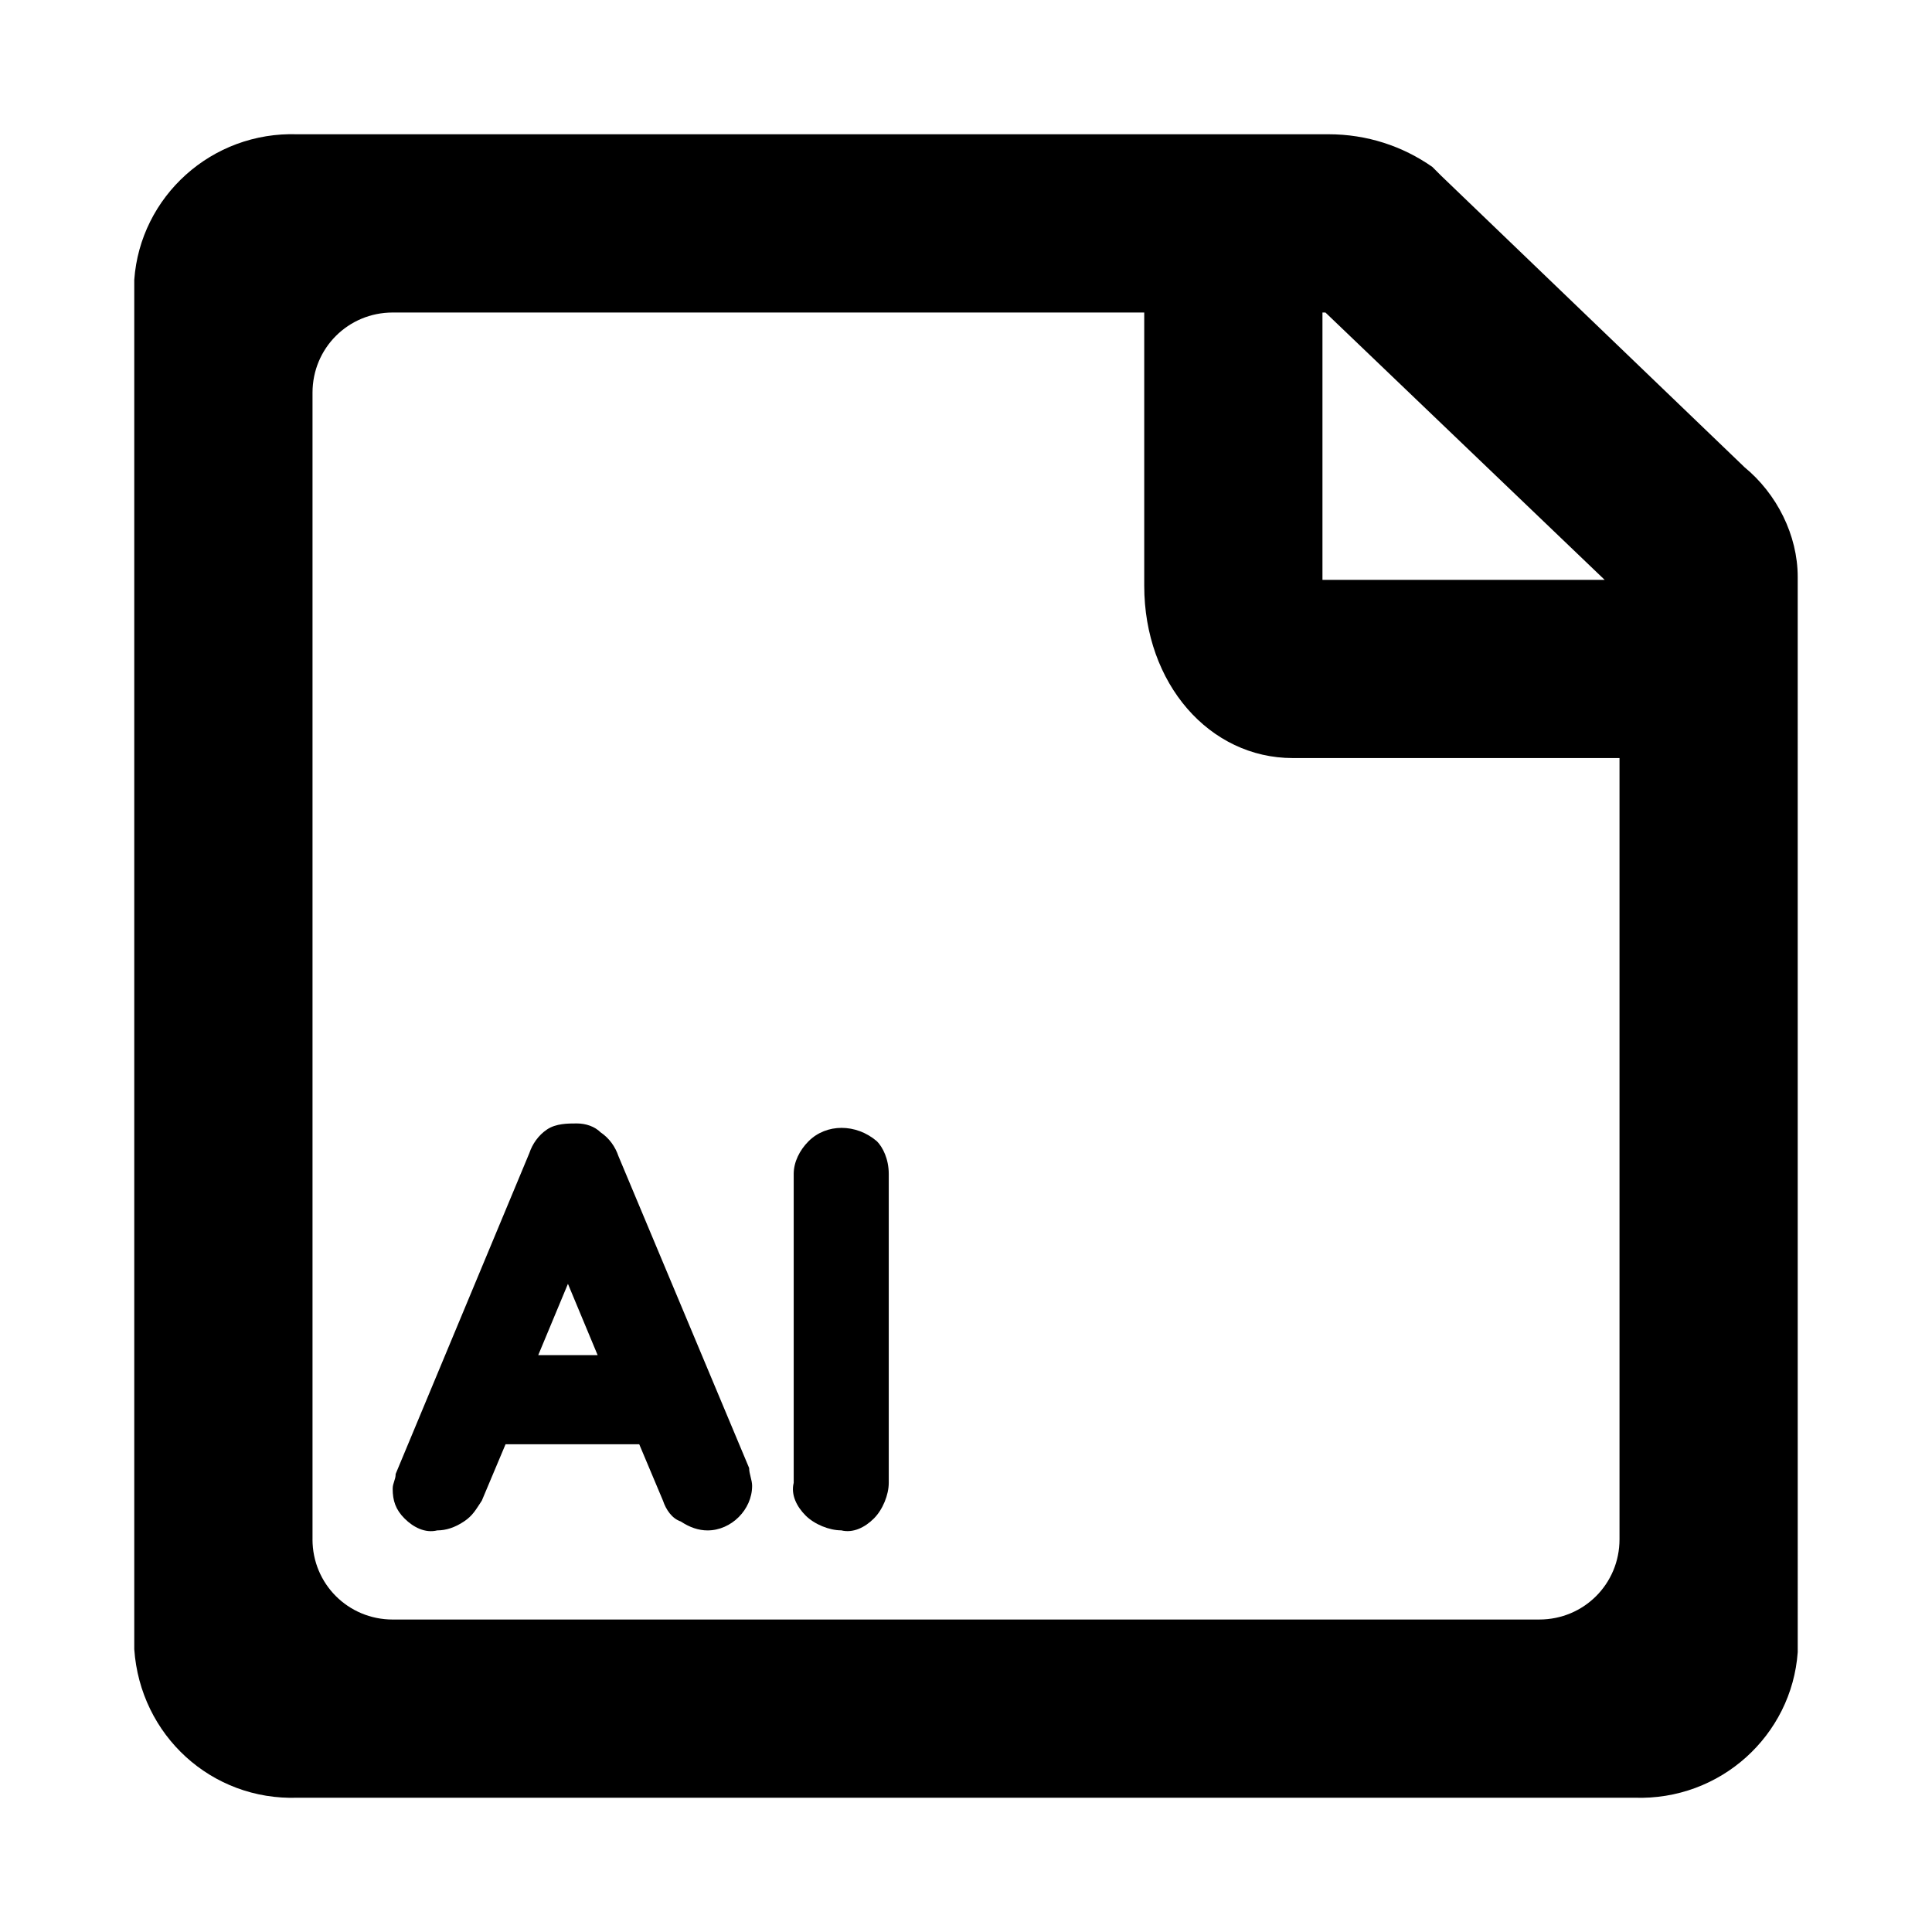
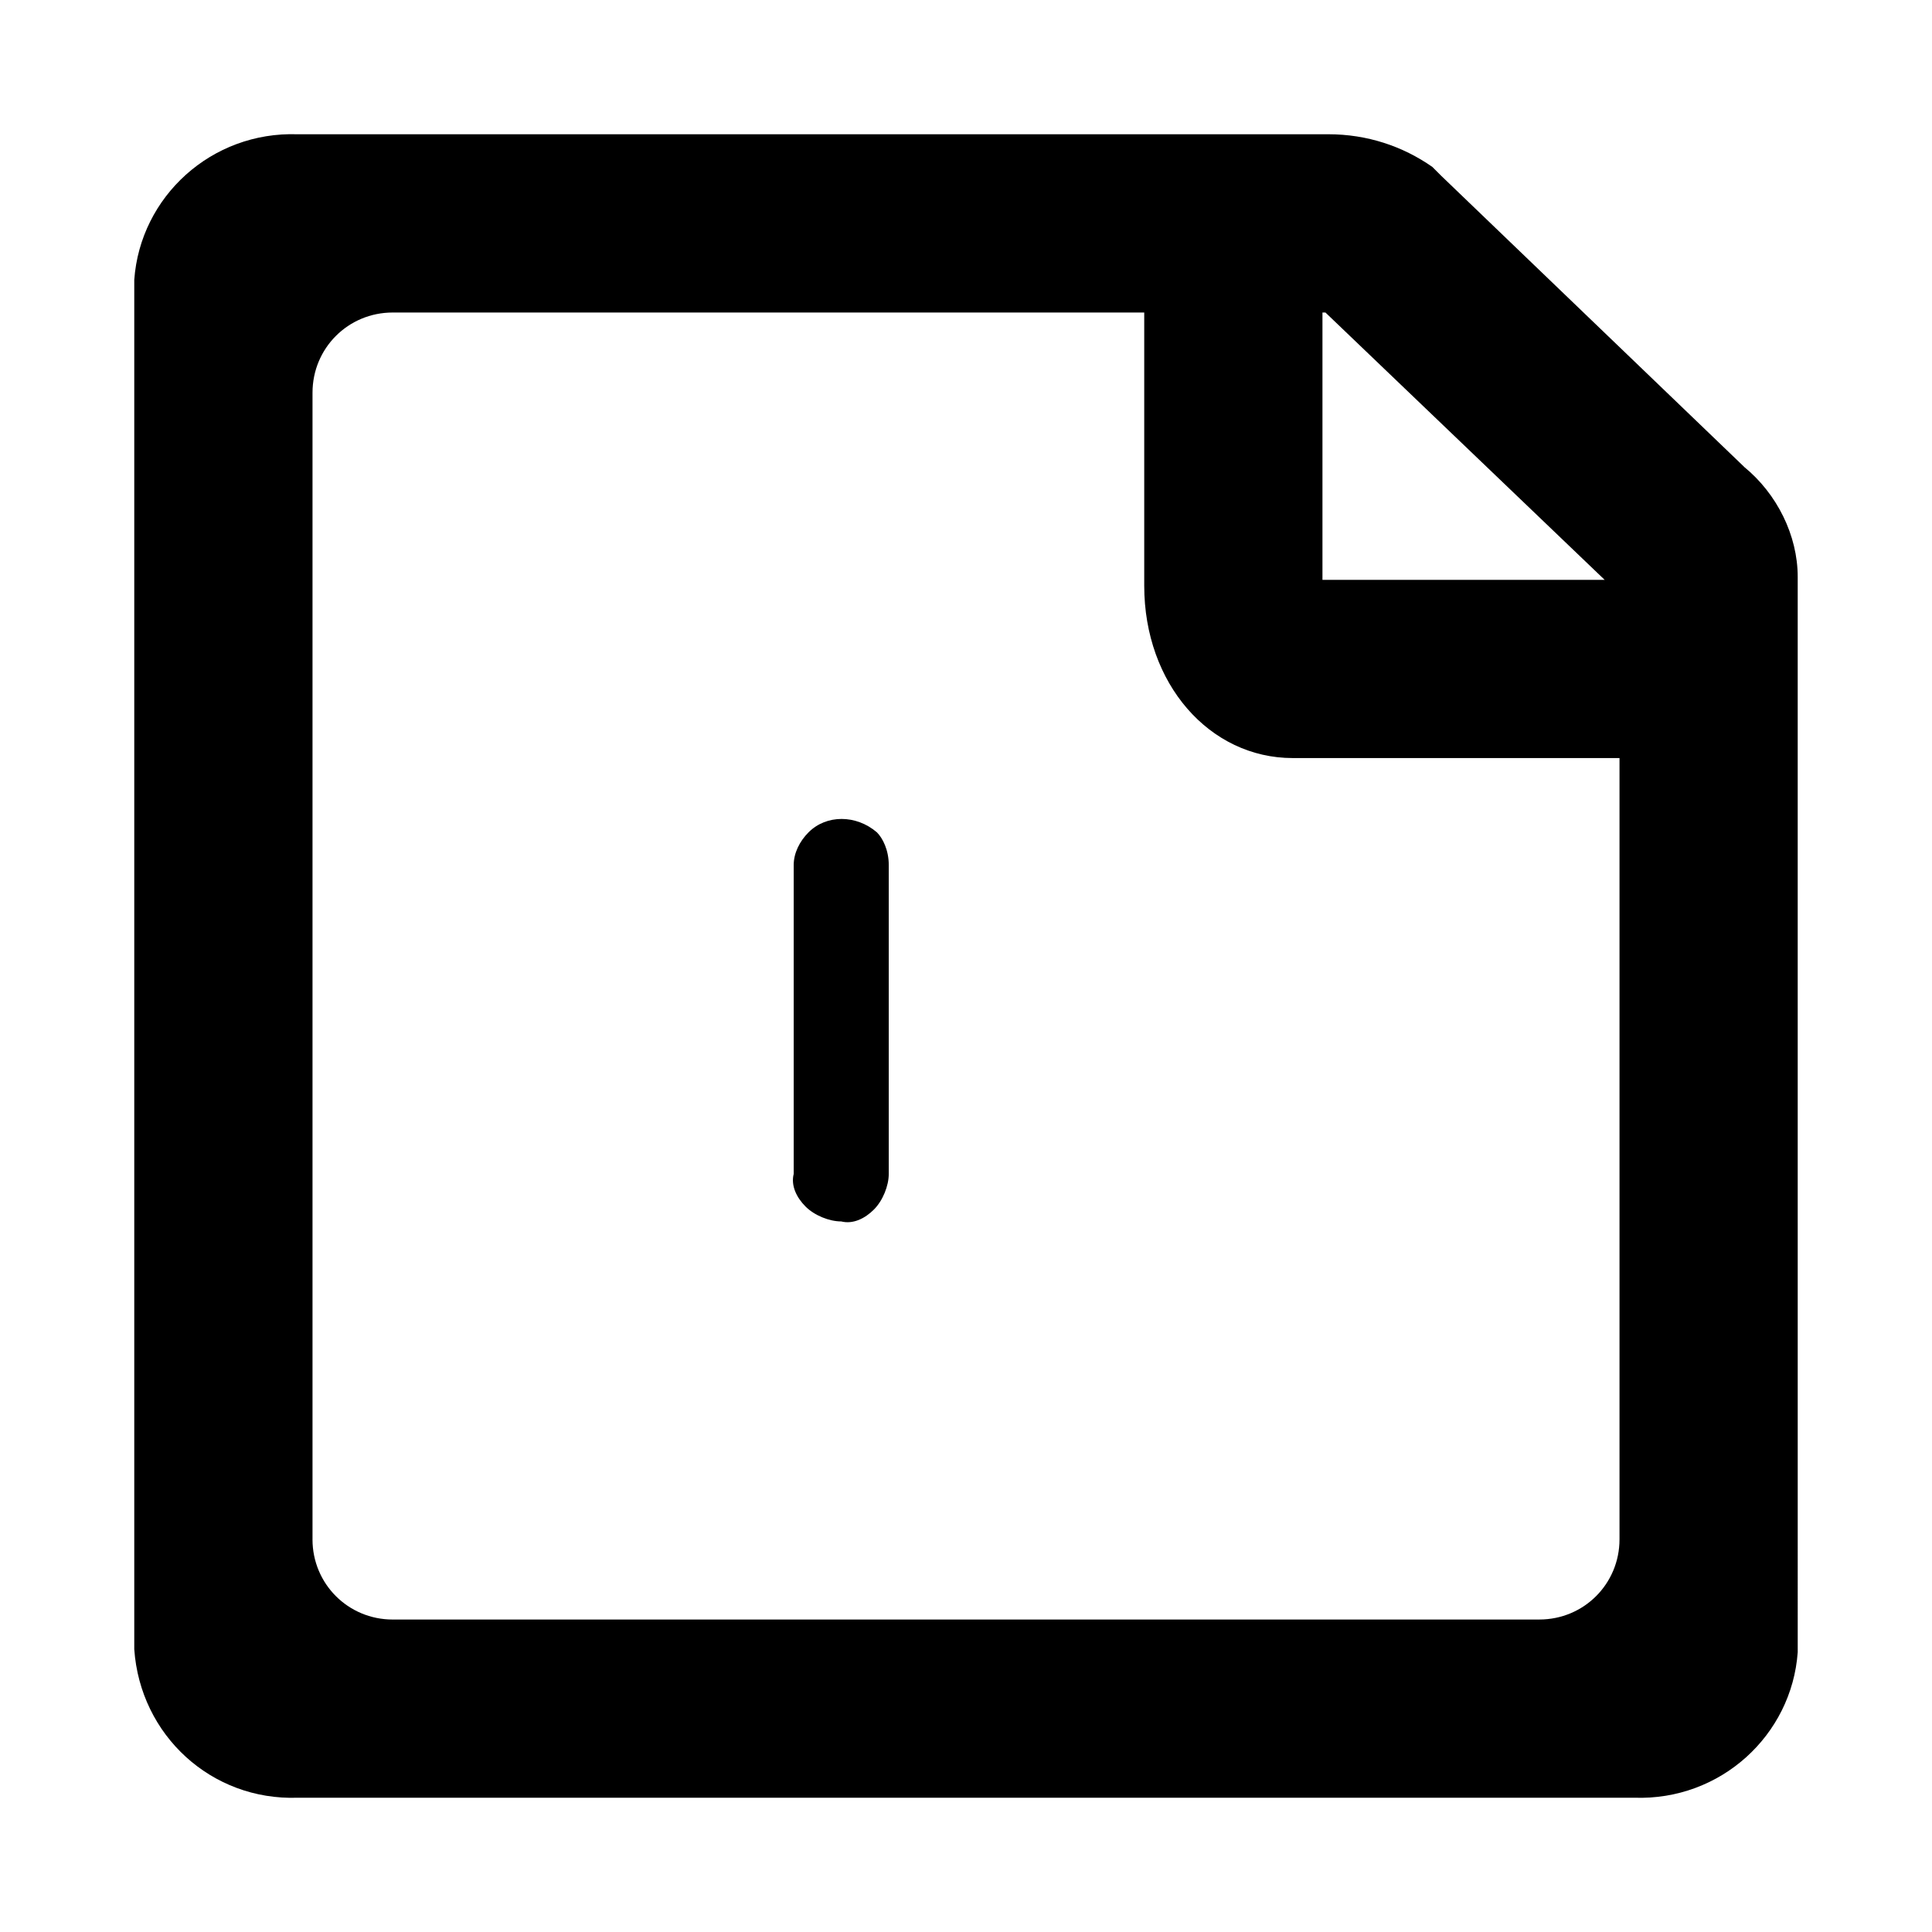
<svg xmlns="http://www.w3.org/2000/svg" fill="#000000" width="800px" height="800px" version="1.1" viewBox="144 144 512 512">
  <g>
    <path d="m606.25 267.75-80.297-77.148-2.363-2.363c-7.871-5.512-17.32-8.66-27.551-8.66l-273.16 0.004c-22.828-0.789-41.723 16.531-43.297 38.574v362.9c1.574 22.828 20.469 40.148 43.297 39.359h354.24c22.828 0.789 41.723-16.531 43.297-38.574l-0.004-284.96c0-11.02-5.508-22.043-14.168-29.125zm-37 29.914h-74.785v-70.848h0.789zm-342.43 254.27v-303.86c0-11.809 9.445-21.254 21.254-21.254l199.16-0.004v72.422c0 25.977 17.32 45.656 39.359 45.656h86.594v207.04c0 11.809-9.445 21.254-21.254 21.254l-303.86 0.004c-11.809 0-21.258-9.445-21.258-21.254z" />
-     <path d="m342.53 533.04-34.637-82.656c-0.789-2.363-2.363-4.723-4.723-6.297-1.574-1.574-3.938-2.363-6.297-2.363-2.363 0-5.512 0-7.871 1.574-2.363 1.574-3.938 3.938-4.723 6.297l-35.426 85.02c0 1.574-0.789 2.363-0.789 3.938 0 3.148 0.789 5.512 3.148 7.871 2.363 2.363 5.512 3.938 8.66 3.148 2.363 0 4.723-0.789 7.086-2.363 2.363-1.574 3.148-3.148 4.723-5.512l6.297-14.957 35.426 0.004 6.297 14.957c0.789 2.363 2.363 4.723 4.723 5.512 2.363 1.574 4.723 2.363 7.086 2.363 6.297 0 11.809-5.512 11.809-11.809 0-1.578-0.789-3.152-0.789-4.727zm-55.891-29.914 7.871-18.895 7.871 18.895z" />
-     <path d="m379.53 455.1v81.867c0 3.148-1.574 7.086-3.938 9.445-2.363 2.363-5.512 3.938-8.66 3.148-3.148 0-7.086-1.574-9.445-3.938-2.363-2.363-3.938-5.512-3.148-8.66v-81.863c0-3.148 1.574-6.297 3.938-8.66 4.723-4.723 12.594-4.723 18.105 0 1.574 1.578 3.148 4.727 3.148 8.66z" />
+     <path d="m379.53 455.1c0 3.148-1.574 7.086-3.938 9.445-2.363 2.363-5.512 3.938-8.66 3.148-3.148 0-7.086-1.574-9.445-3.938-2.363-2.363-3.938-5.512-3.148-8.66v-81.863c0-3.148 1.574-6.297 3.938-8.66 4.723-4.723 12.594-4.723 18.105 0 1.574 1.578 3.148 4.727 3.148 8.66z" />
  </g>
</svg>